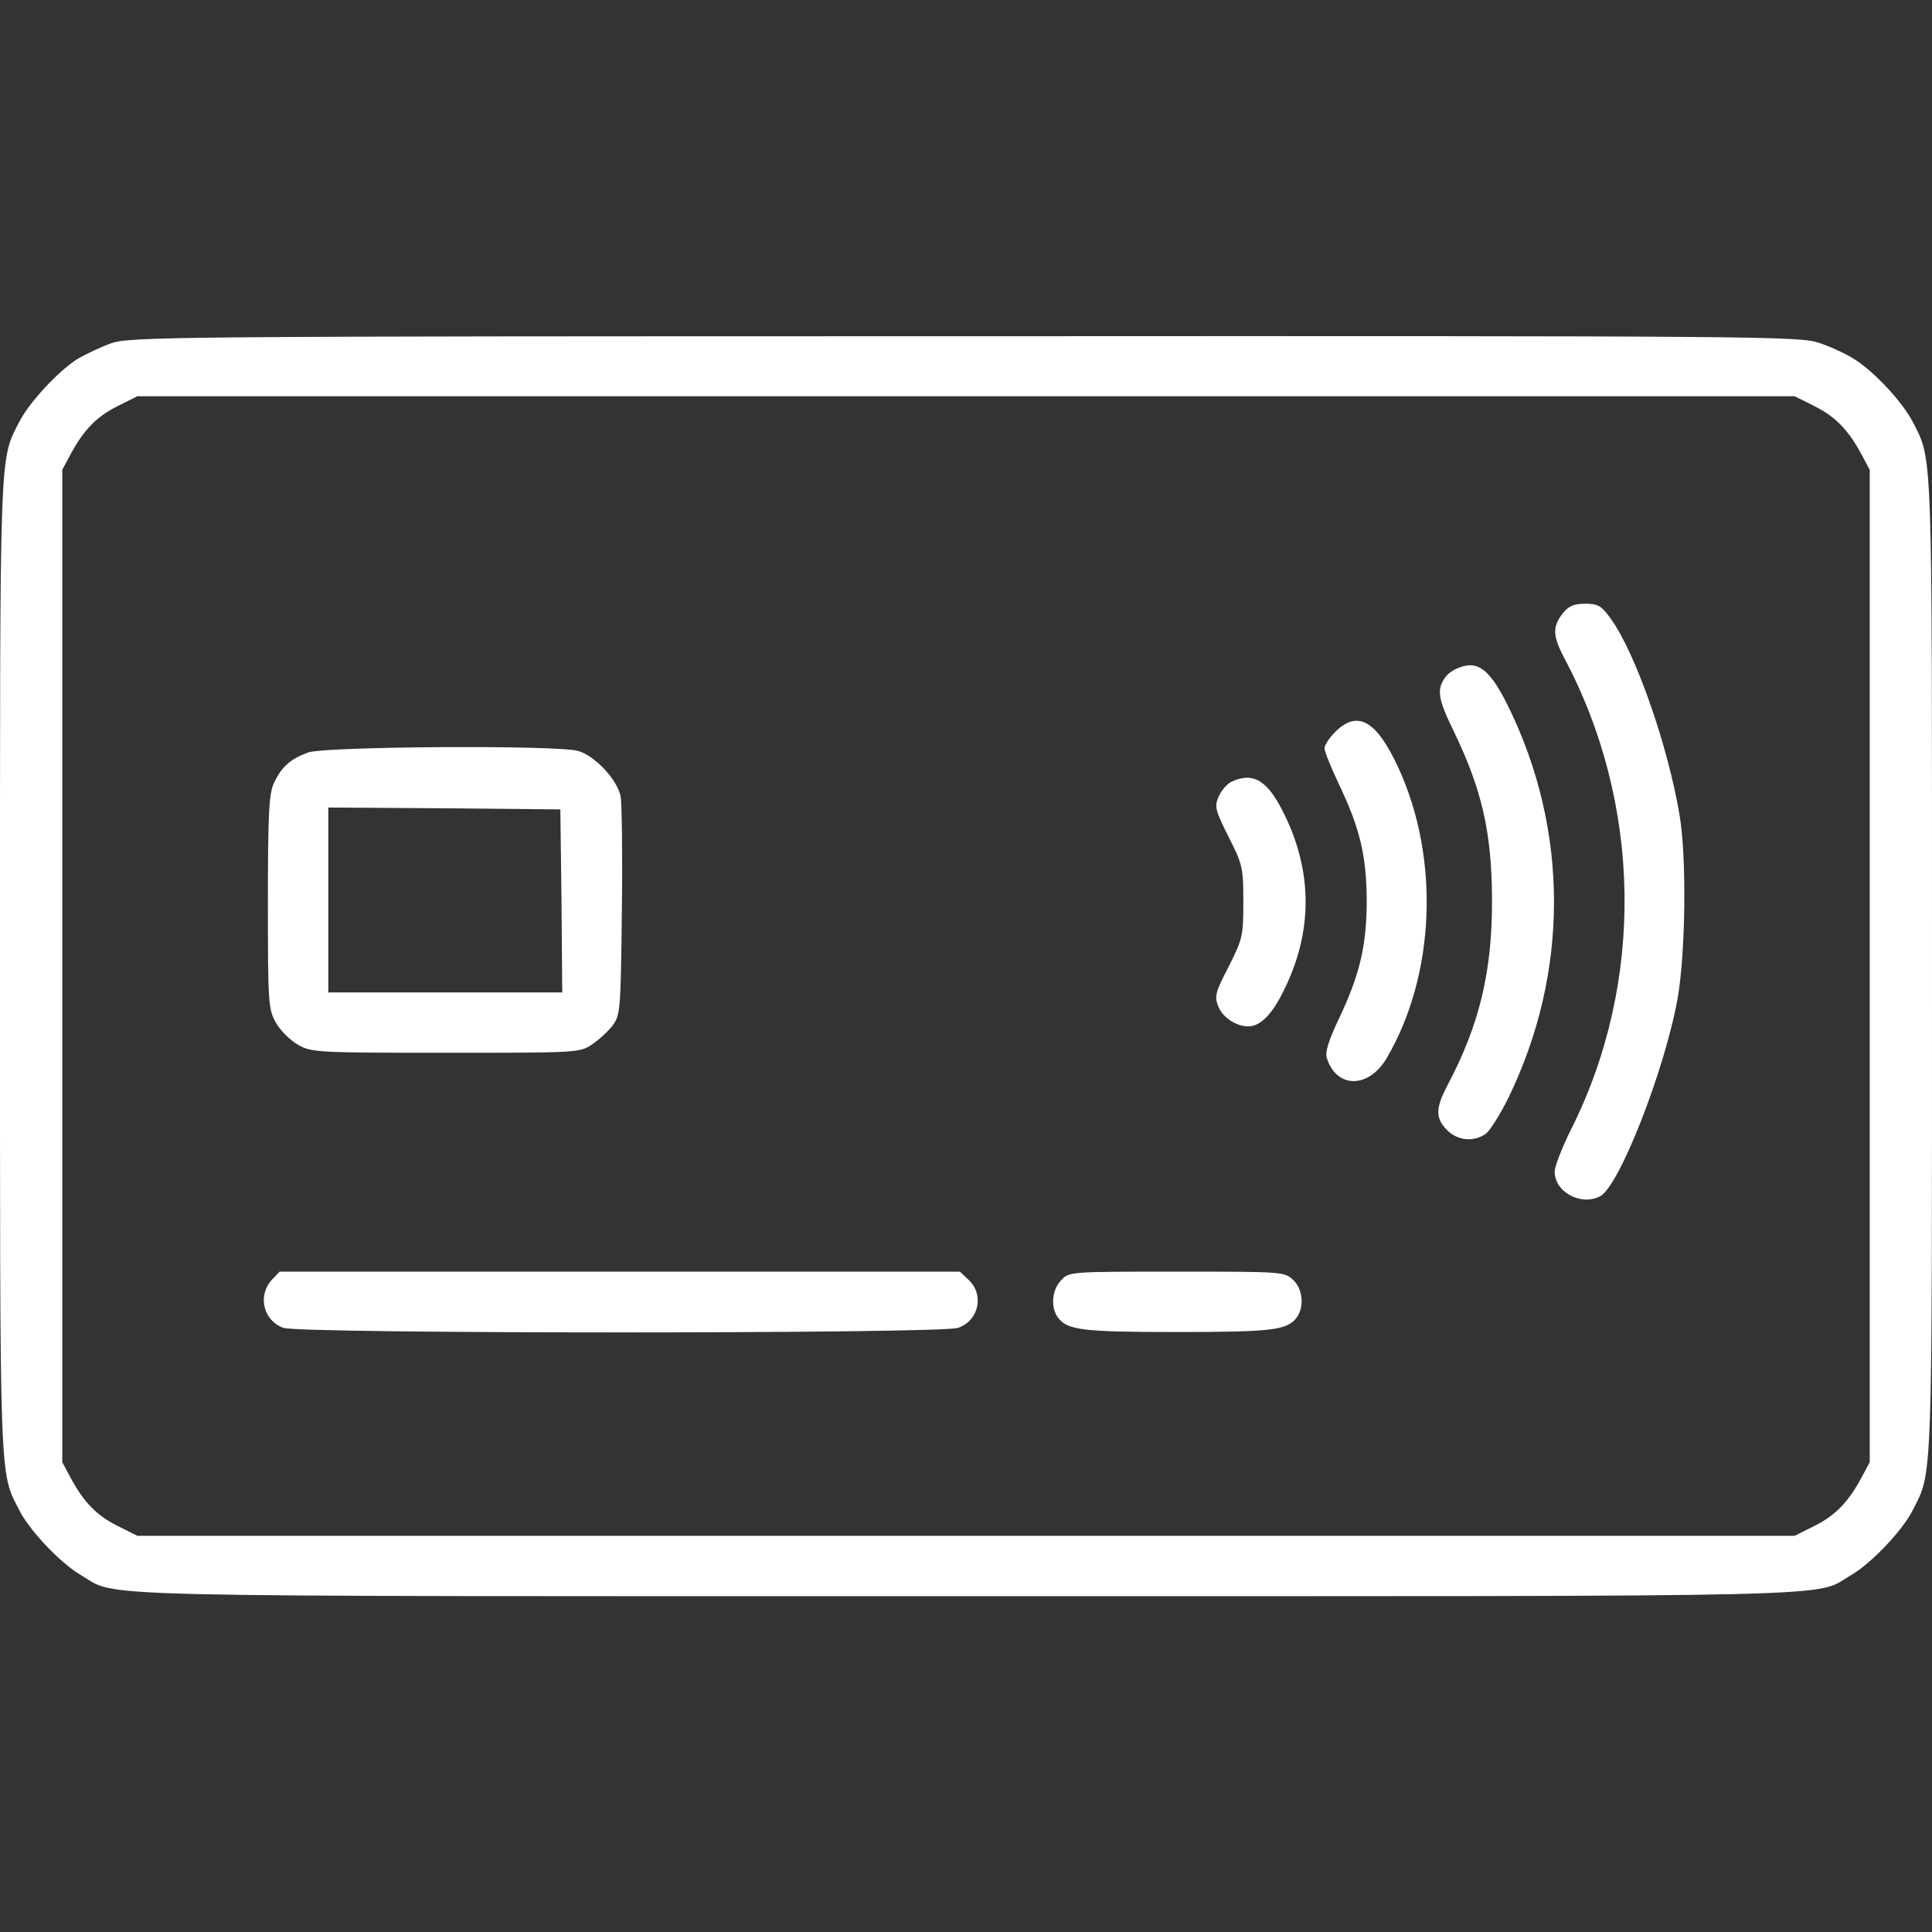
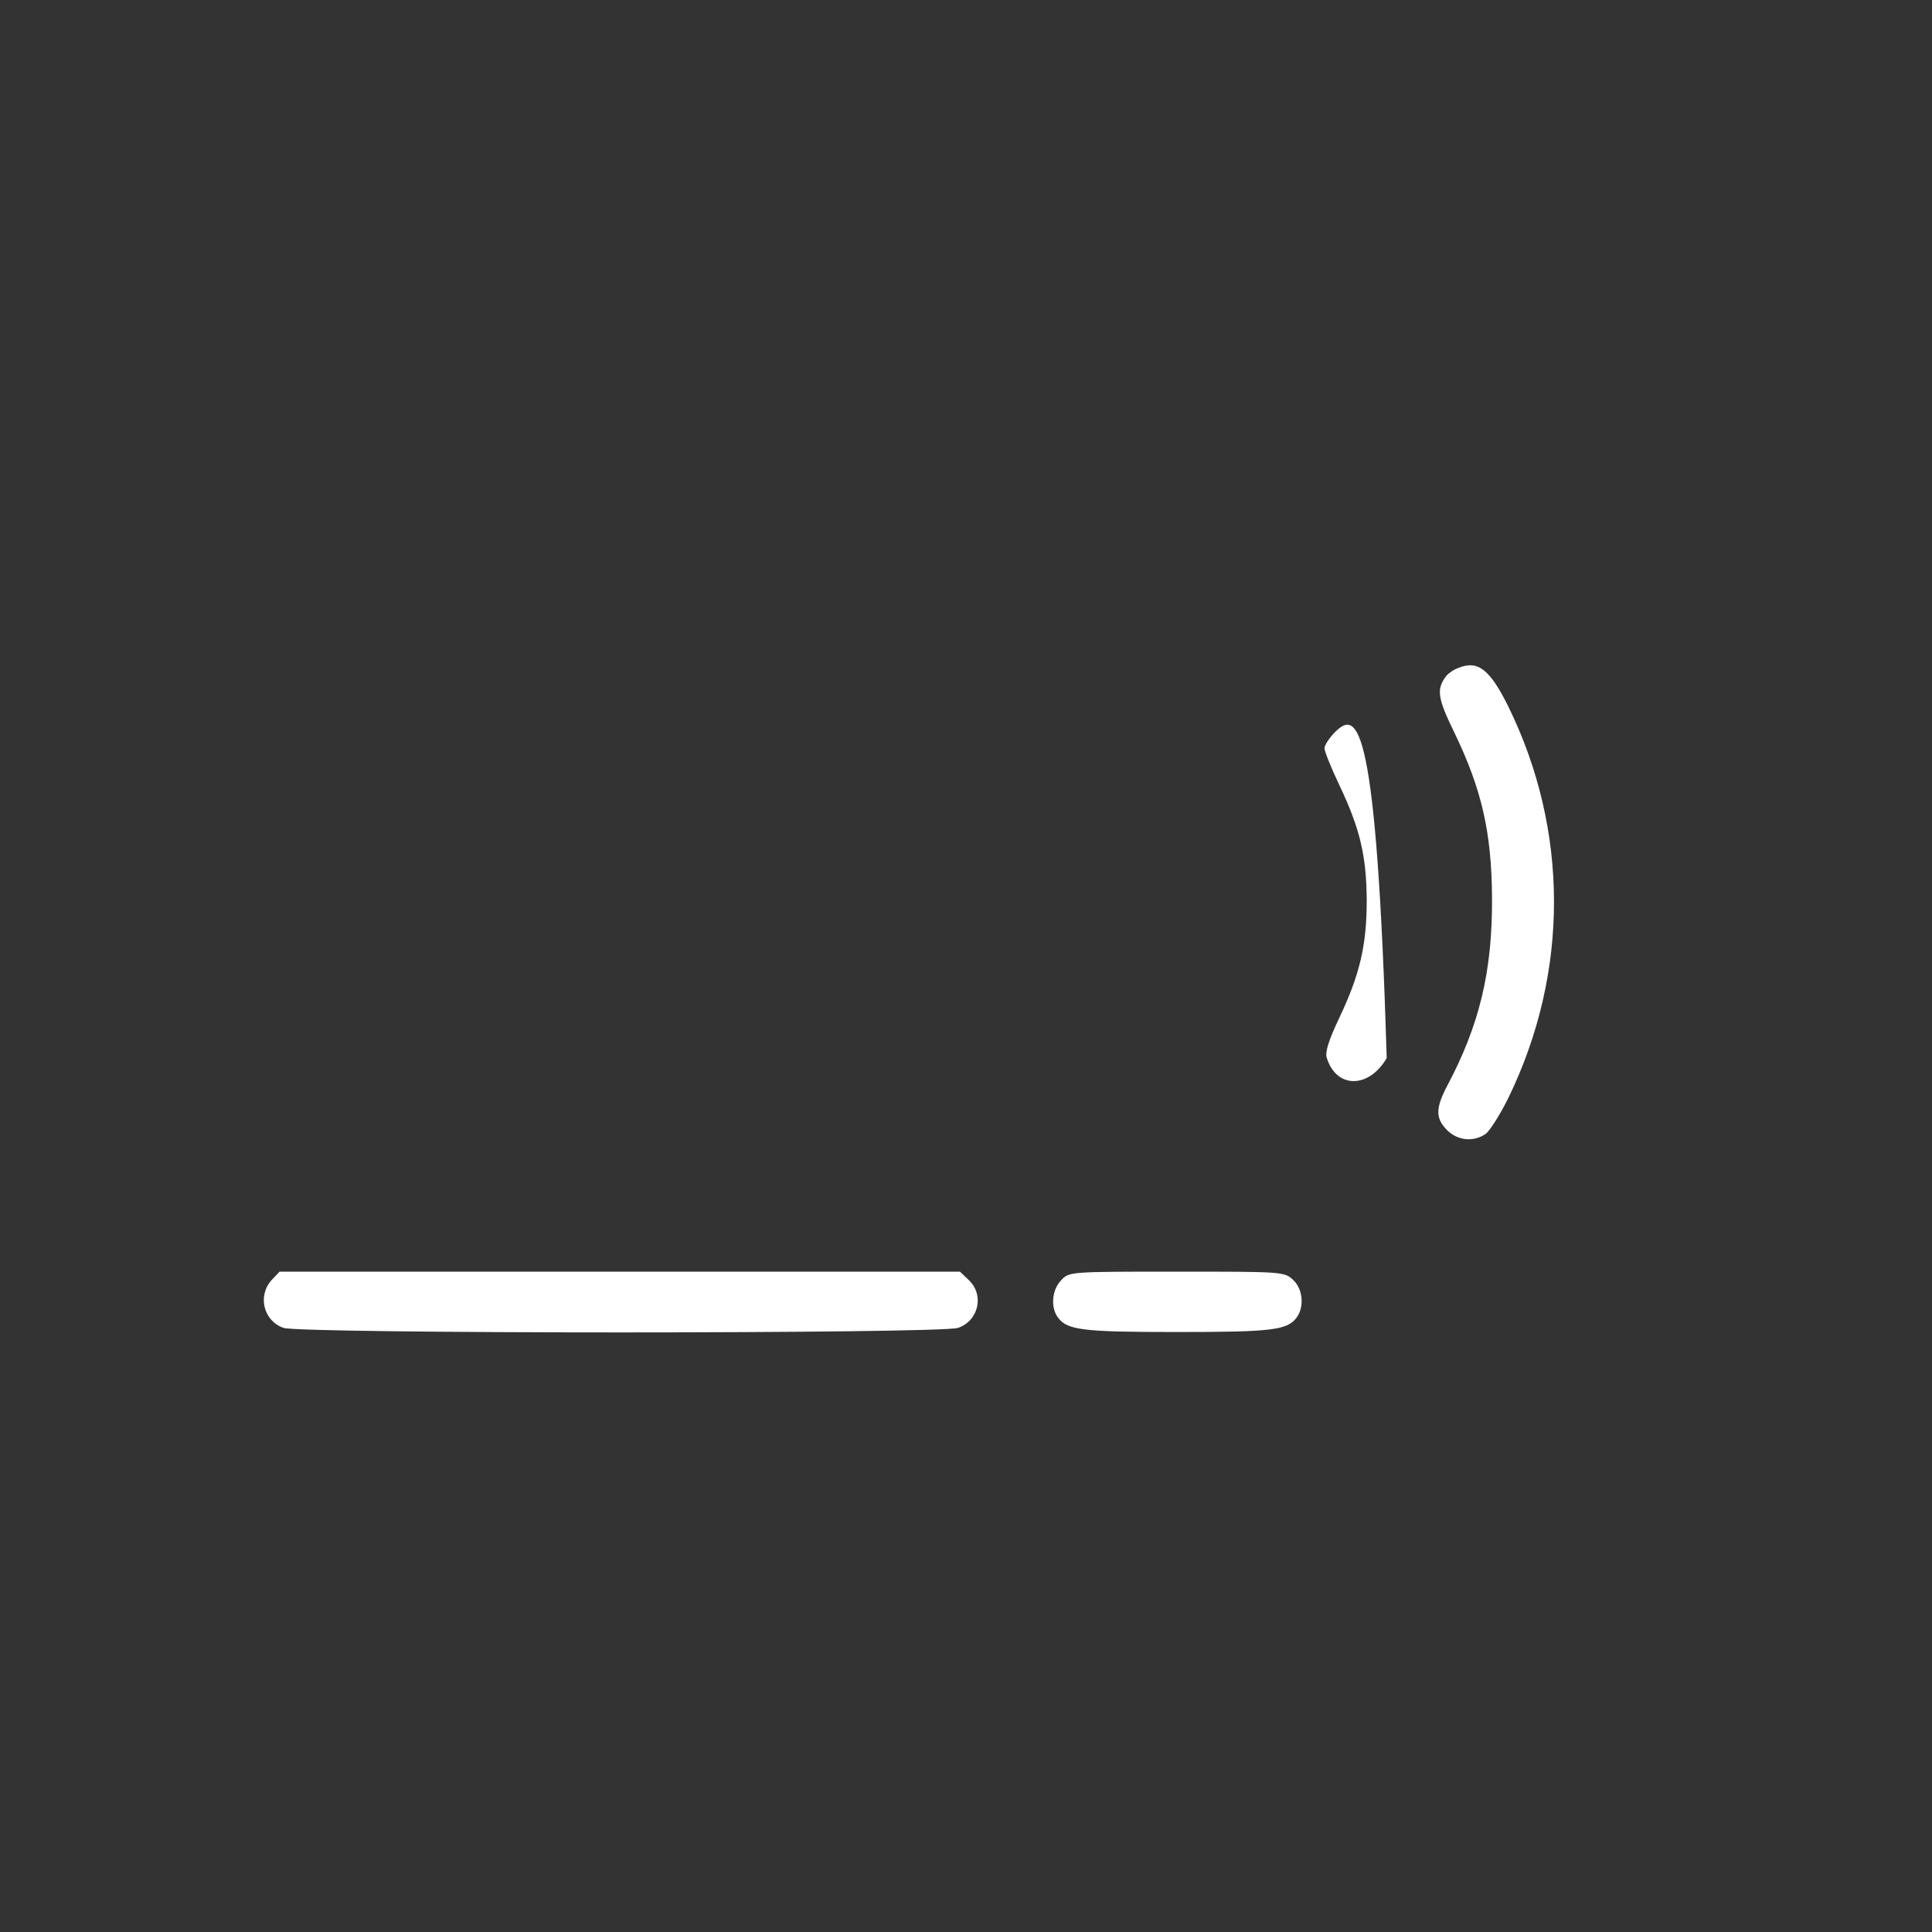
<svg xmlns="http://www.w3.org/2000/svg" width="60" height="60" viewBox="0 0 60 60" fill="none">
  <rect x="0" y="0" width="60" height="60" fill="#333333" stroke="none" />
  <g clip-path="url(#clip0_197_340)">
-     <path d="M3.445 10.664C3.117 10.782 2.648 11.004 2.391 11.157C1.793 11.543 0.902 12.504 0.598 13.102C-0.023 14.309 -6.65019e-06 13.782 -6.65019e-06 30C-6.65019e-06 46.231 -0.023 45.692 0.598 46.899C0.914 47.532 1.887 48.551 2.508 48.914C3.715 49.617 1.828 49.571 30 49.571C58.172 49.571 56.285 49.617 57.492 48.914C58.113 48.551 59.086 47.532 59.402 46.899C60.023 45.692 60 46.231 60 30C60 13.782 60.023 14.309 59.402 13.102C59.098 12.504 58.207 11.543 57.609 11.168C57.363 11.004 56.859 10.77 56.508 10.653C55.875 10.442 55.102 10.43 29.953 10.442C5.262 10.442 4.02 10.454 3.445 10.664ZM56.344 12.61C57 12.938 57.398 13.348 57.809 14.11L58.066 14.59V30V45.41L57.809 45.891C57.398 46.653 57 47.063 56.344 47.391L55.734 47.696H30H4.266L3.656 47.391C3 47.063 2.602 46.653 2.191 45.891L1.934 45.41V30V14.59L2.191 14.11C2.602 13.348 3 12.938 3.656 12.61L4.266 12.305H30H55.734L56.344 12.61Z" fill="white" />
-     <path d="M48.527 19.055C48.211 19.465 48.223 19.746 48.562 20.402C51 24.961 51.082 30.504 48.797 35.063C48.516 35.625 48.281 36.223 48.281 36.387C48.281 37.02 49.102 37.465 49.699 37.148C50.297 36.82 51.703 33.223 52.102 30.996C52.348 29.578 52.383 26.613 52.16 25.313C51.797 23.145 50.789 20.273 50.027 19.219C49.734 18.809 49.629 18.75 49.23 18.75C48.867 18.75 48.715 18.82 48.527 19.055Z" fill="white" />
    <path d="M45.293 20.743C45.152 20.79 44.988 20.907 44.918 20.989C44.602 21.399 44.637 21.669 45.176 22.77C46.02 24.528 46.324 25.852 46.336 27.891C46.348 30.165 45.949 31.829 44.941 33.727C44.578 34.419 44.578 34.735 44.941 35.098C45.27 35.426 45.762 35.473 46.137 35.215C46.266 35.122 46.594 34.606 46.852 34.079C48.738 30.188 48.727 25.782 46.84 21.938C46.266 20.778 45.891 20.497 45.293 20.743Z" fill="white" />
-     <path d="M41.473 22.723C41.285 22.91 41.133 23.145 41.133 23.238C41.133 23.332 41.344 23.859 41.602 24.398C42.234 25.734 42.434 26.566 42.445 27.949C42.445 29.355 42.234 30.258 41.59 31.617C41.273 32.285 41.145 32.672 41.203 32.848C41.496 33.809 42.504 33.82 43.066 32.859C44.578 30.281 44.719 26.648 43.43 23.848C42.75 22.371 42.164 22.043 41.473 22.723Z" fill="white" />
-     <path d="M9.574 23.367C9.023 23.566 8.742 23.812 8.508 24.316C8.355 24.645 8.32 25.242 8.32 28.008C8.32 31.16 8.332 31.336 8.566 31.758C8.707 32.004 9.012 32.309 9.258 32.449C9.68 32.684 9.844 32.695 13.852 32.695C17.977 32.695 18.012 32.695 18.398 32.426C18.609 32.285 18.902 32.016 19.031 31.84C19.266 31.523 19.277 31.336 19.312 28.324C19.336 26.566 19.312 24.961 19.277 24.75C19.184 24.223 18.48 23.473 17.953 23.32C17.262 23.133 10.125 23.18 9.574 23.367ZM17.438 27.973L17.461 30.82H13.828H10.195V27.949V25.078L13.805 25.102L17.402 25.137L17.438 27.973Z" fill="white" />
-     <path d="M38.238 24.281C38.098 24.352 37.922 24.562 37.84 24.75C37.711 25.055 37.746 25.172 38.156 25.992C38.59 26.848 38.613 26.941 38.613 28.008C38.613 29.074 38.59 29.156 38.156 30.023C37.734 30.832 37.711 30.949 37.84 31.266C37.98 31.605 38.391 31.875 38.766 31.875C39.129 31.875 39.492 31.523 39.844 30.809C40.781 28.969 40.781 27.047 39.844 25.207C39.352 24.223 38.906 23.965 38.238 24.281Z" fill="white" />
+     <path d="M41.473 22.723C41.285 22.91 41.133 23.145 41.133 23.238C41.133 23.332 41.344 23.859 41.602 24.398C42.234 25.734 42.434 26.566 42.445 27.949C42.445 29.355 42.234 30.258 41.59 31.617C41.273 32.285 41.145 32.672 41.203 32.848C41.496 33.809 42.504 33.82 43.066 32.859C42.75 22.371 42.164 22.043 41.473 22.723Z" fill="white" />
    <path d="M8.438 39.75C7.992 40.242 8.18 41.016 8.801 41.238C9.328 41.426 29.227 41.426 29.754 41.238C30.398 41.016 30.574 40.207 30.082 39.75L29.812 39.492H19.242H8.684L8.438 39.75Z" fill="white" />
    <path d="M32.953 39.762C32.66 40.066 32.625 40.617 32.859 40.922C33.152 41.309 33.621 41.367 36.562 41.367C39.504 41.367 39.973 41.309 40.266 40.922C40.512 40.594 40.465 40.031 40.16 39.75C39.891 39.492 39.82 39.492 36.551 39.492C33.211 39.492 33.199 39.492 32.953 39.762Z" fill="white" />
  </g>
  <defs>
    <clipPath id="clip0_197_340">
      <rect width="60" height="60" fill="white" />
    </clipPath>
  </defs>
</svg>